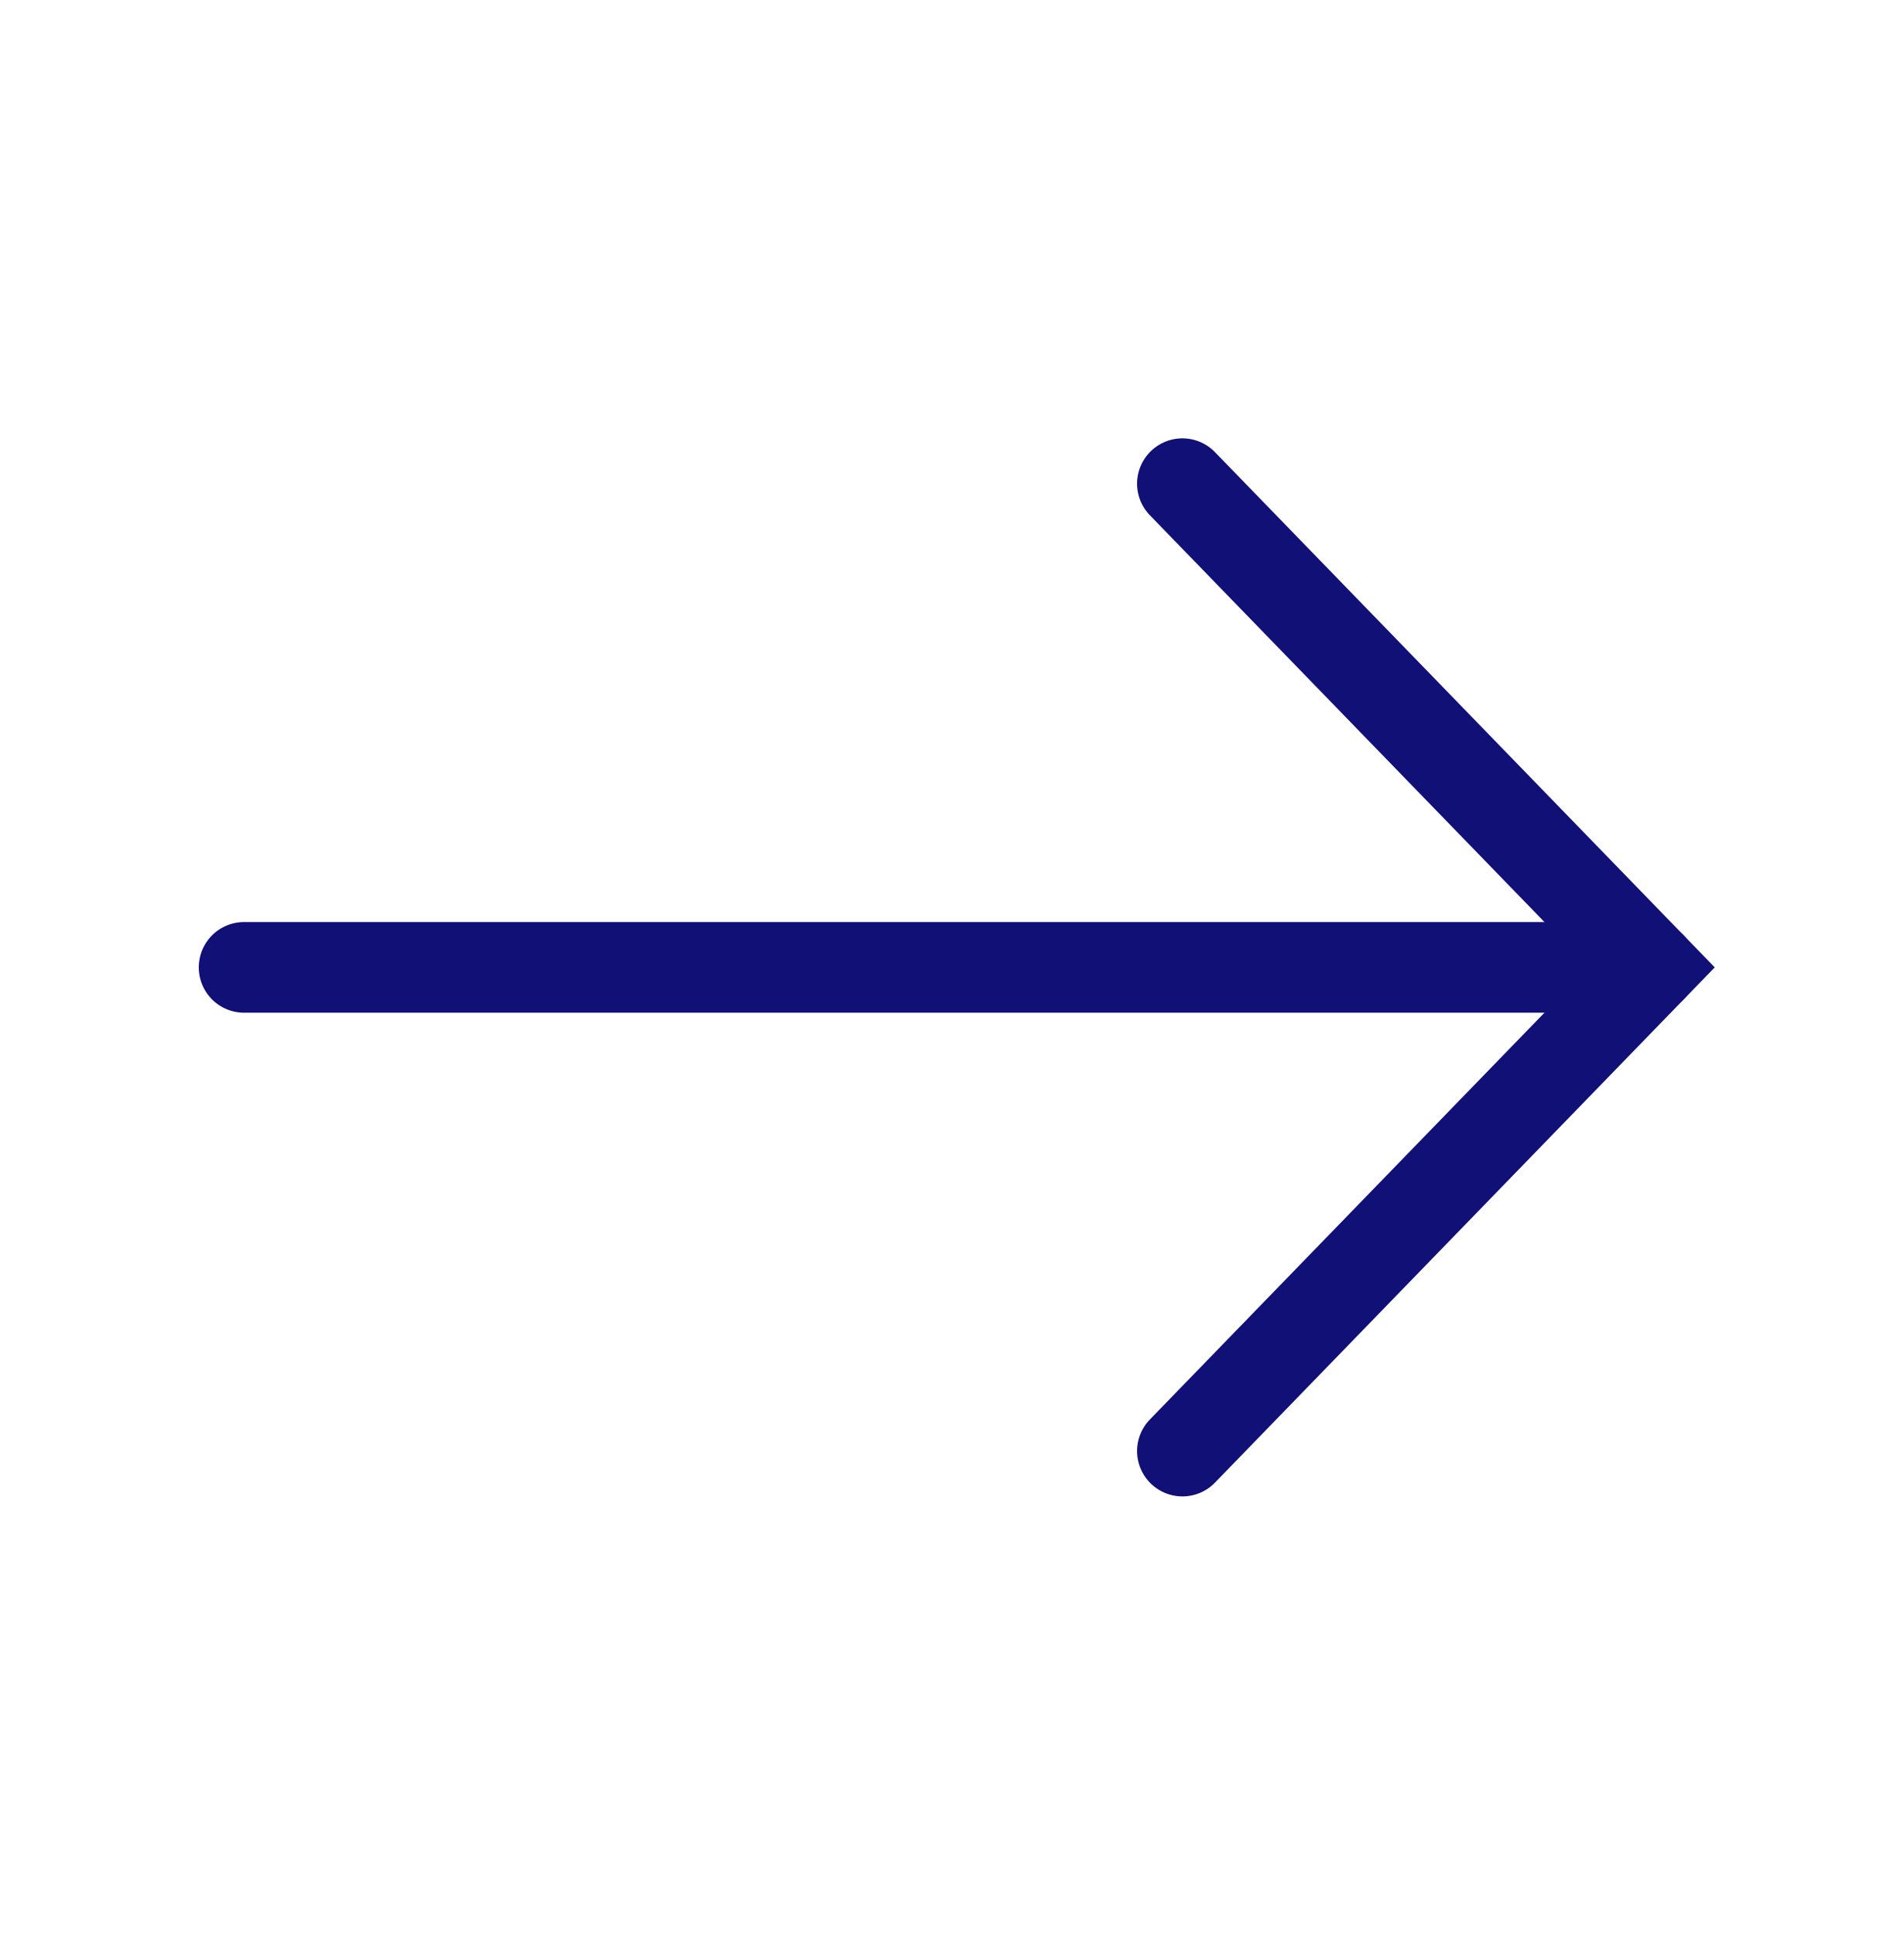
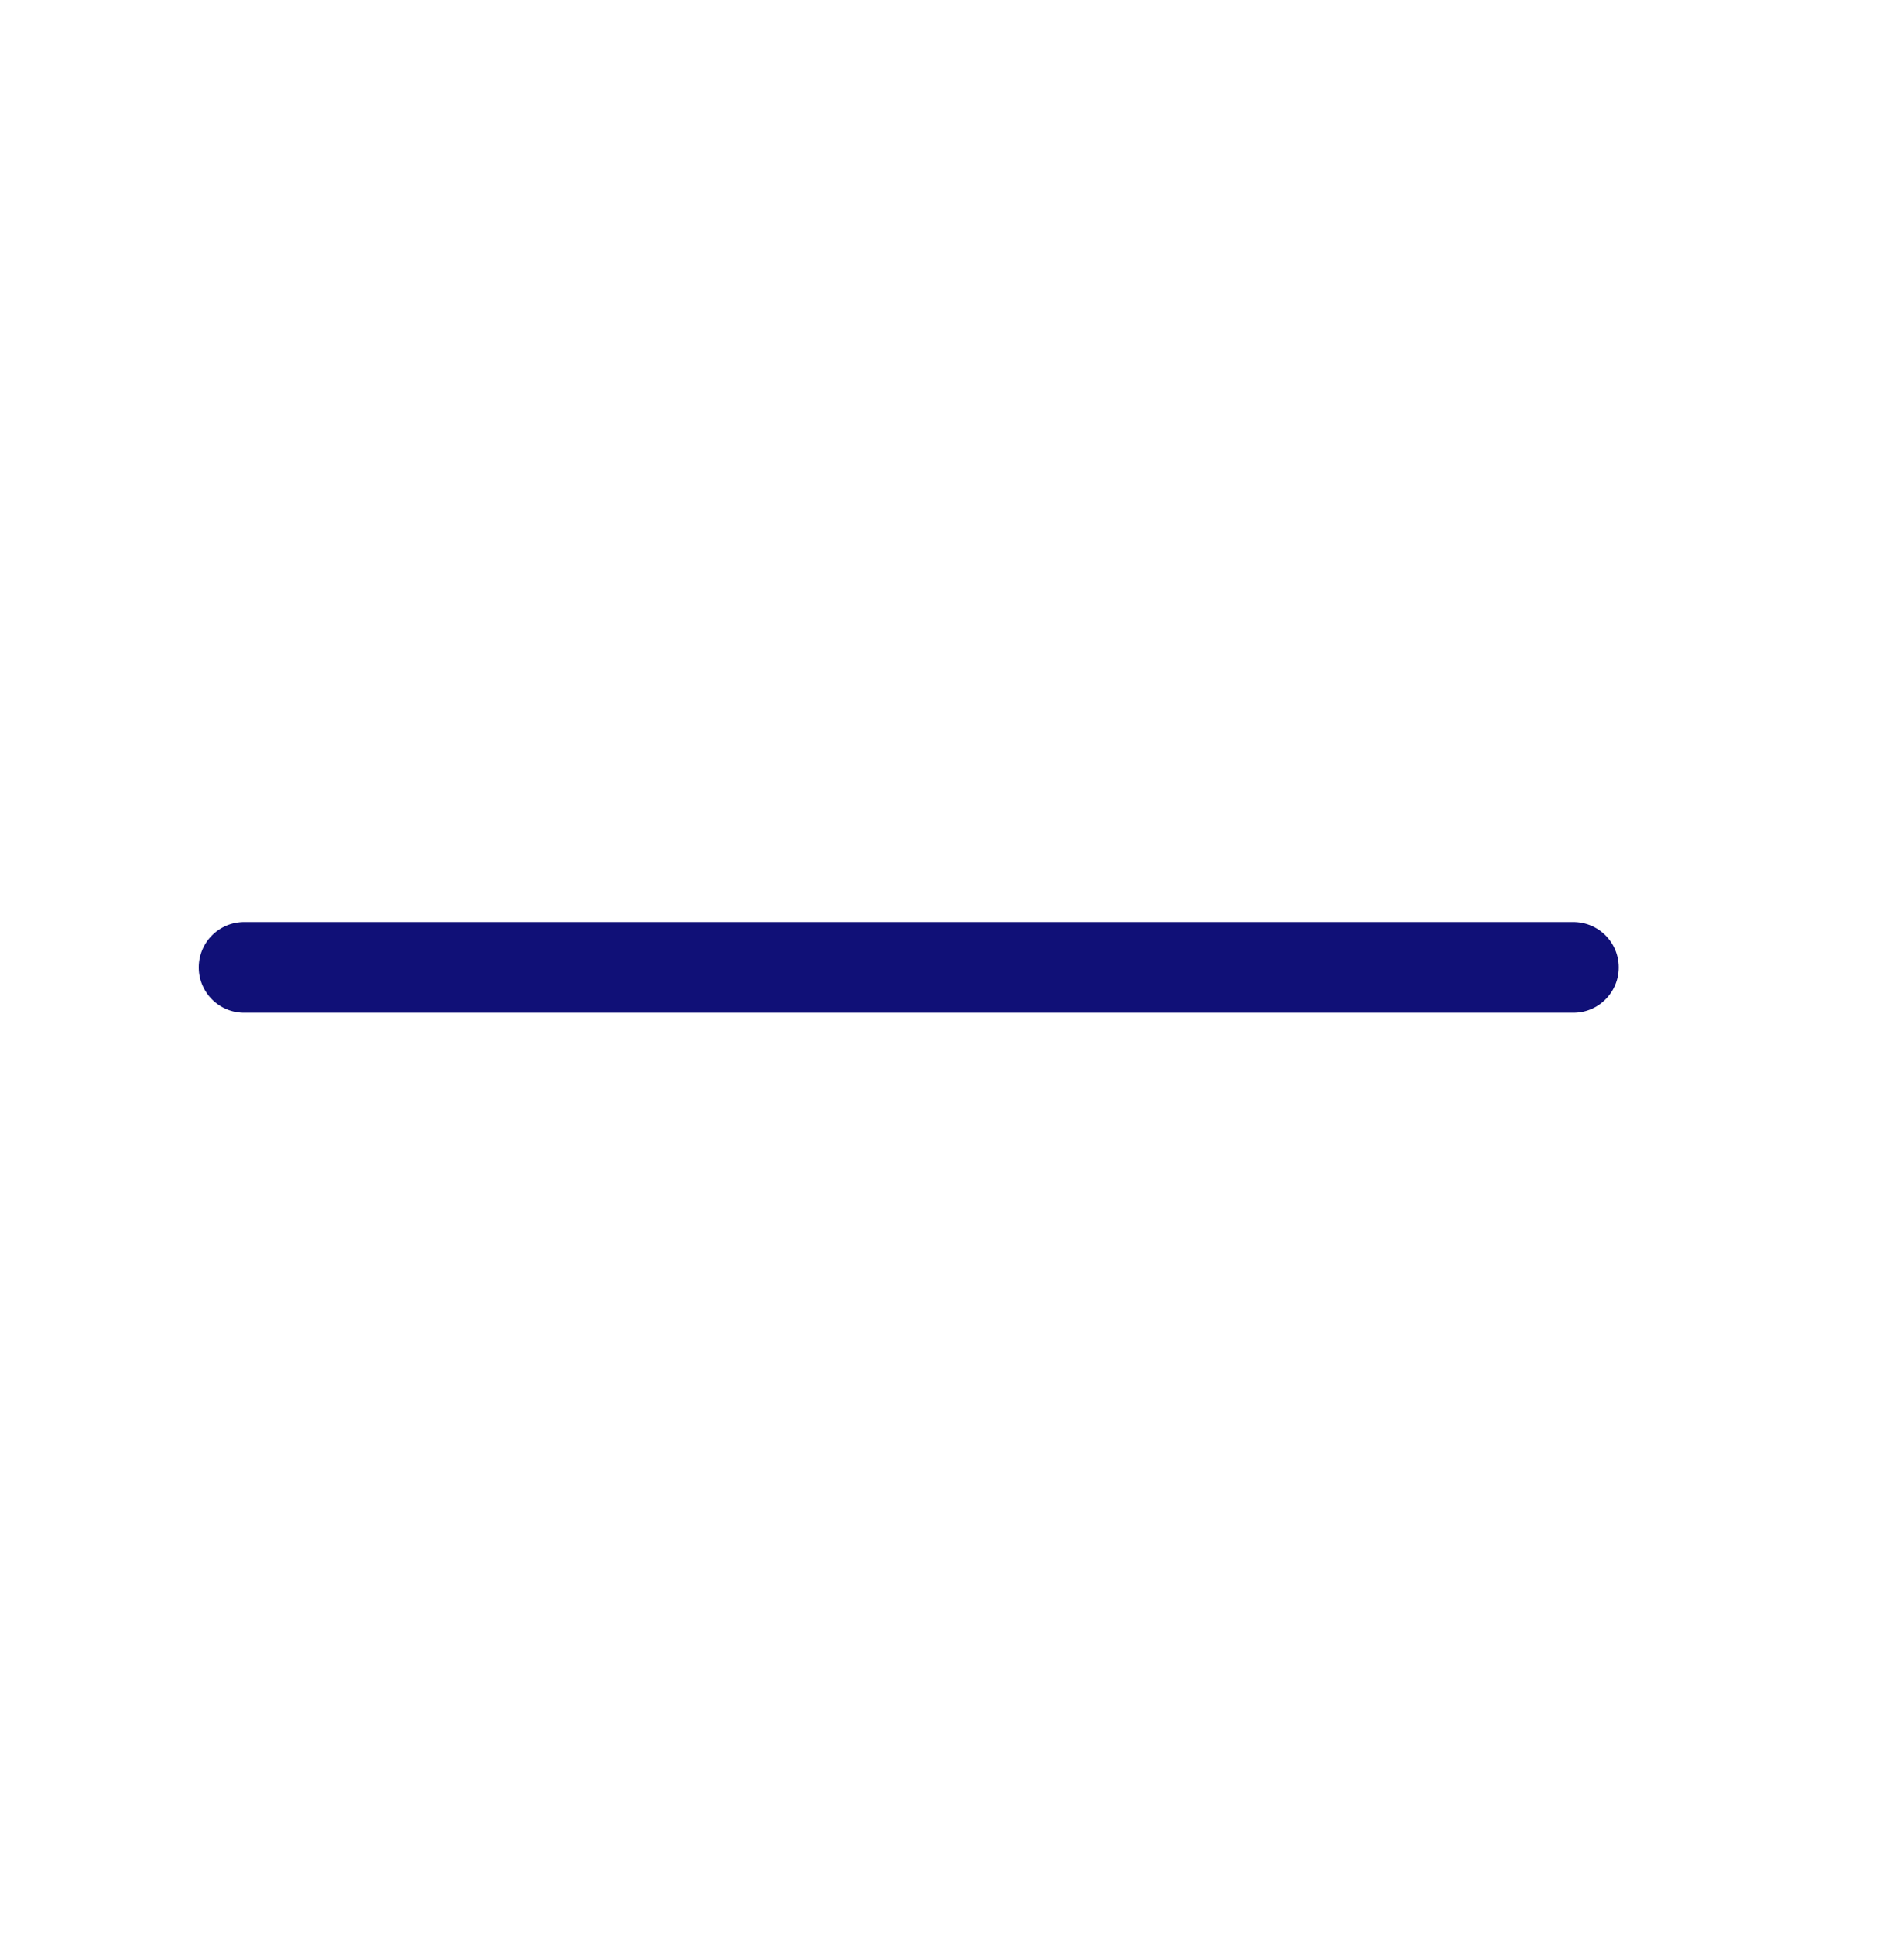
<svg xmlns="http://www.w3.org/2000/svg" width="63" height="64" viewBox="0 0 63 64" fill="none">
-   <path d="M39.124 48L54.648 32L39.124 16" stroke="#101077" stroke-width="3" stroke-linecap="round" />
  <path d="M8.077 32H52.061" stroke="#101077" stroke-width="3" stroke-linecap="round" />
-   <path d="M54.648 32H52.061" stroke="#101077" stroke-width="3" stroke-linecap="round" />
</svg>